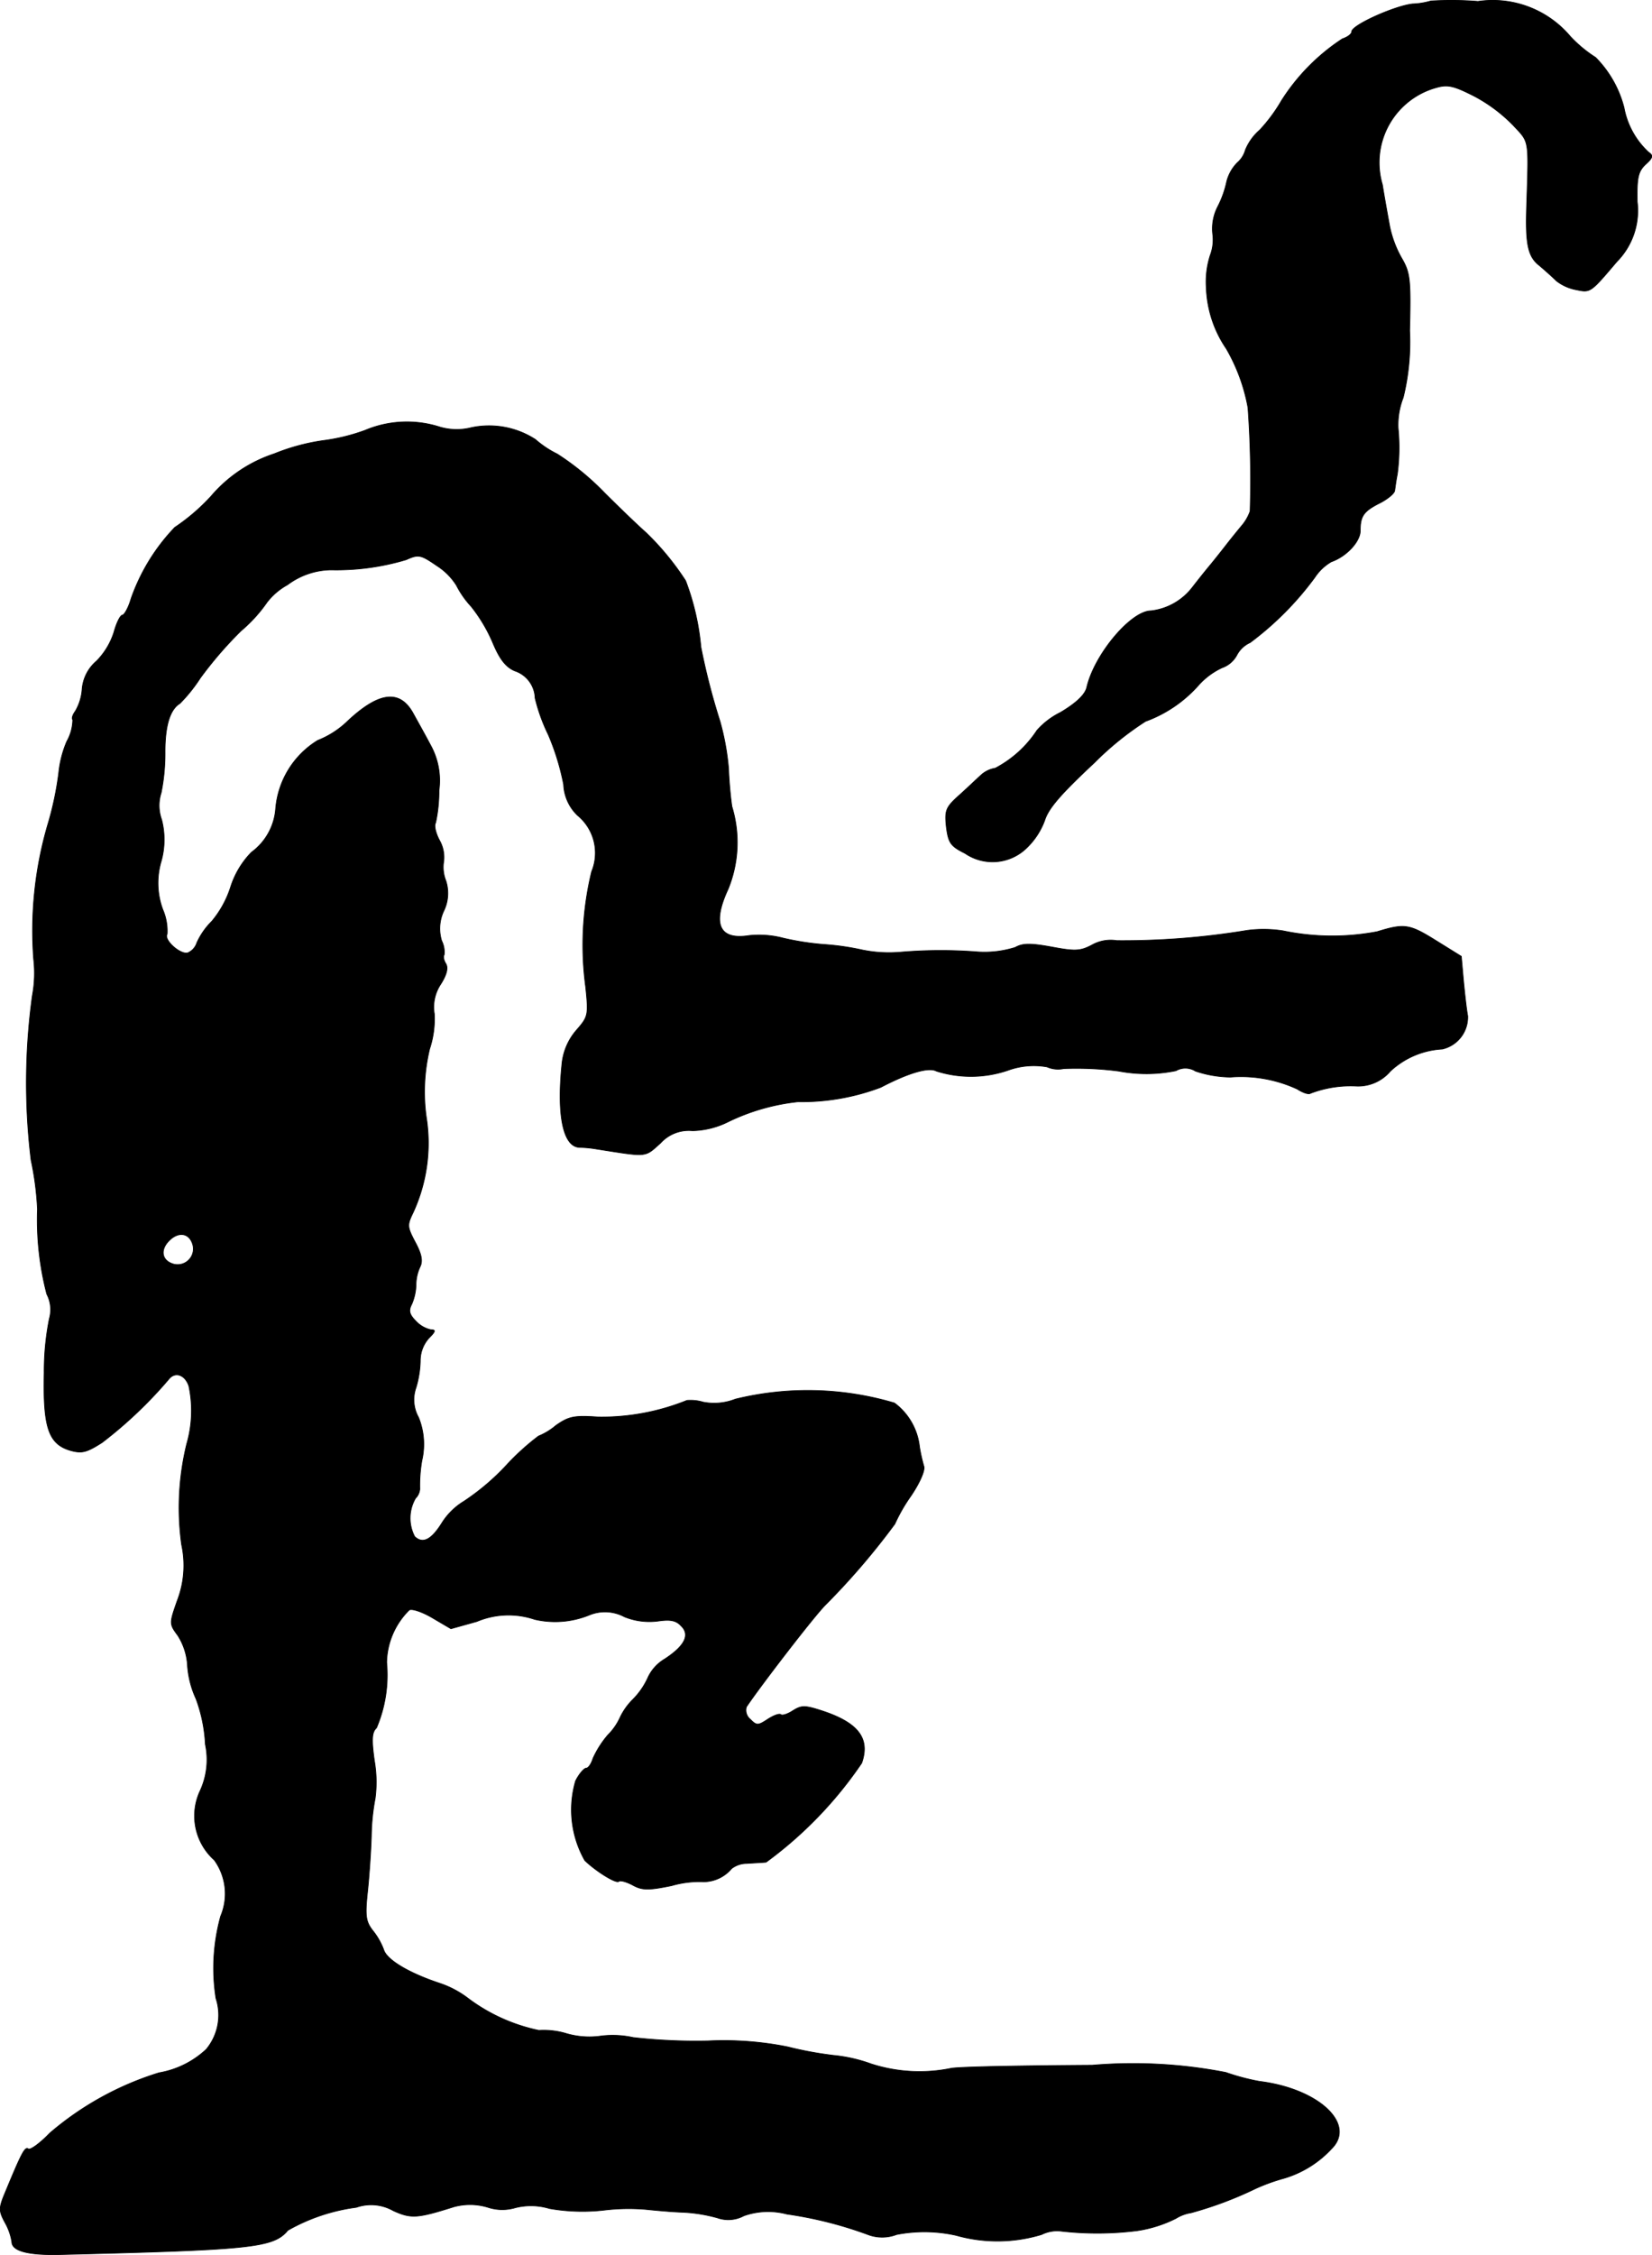
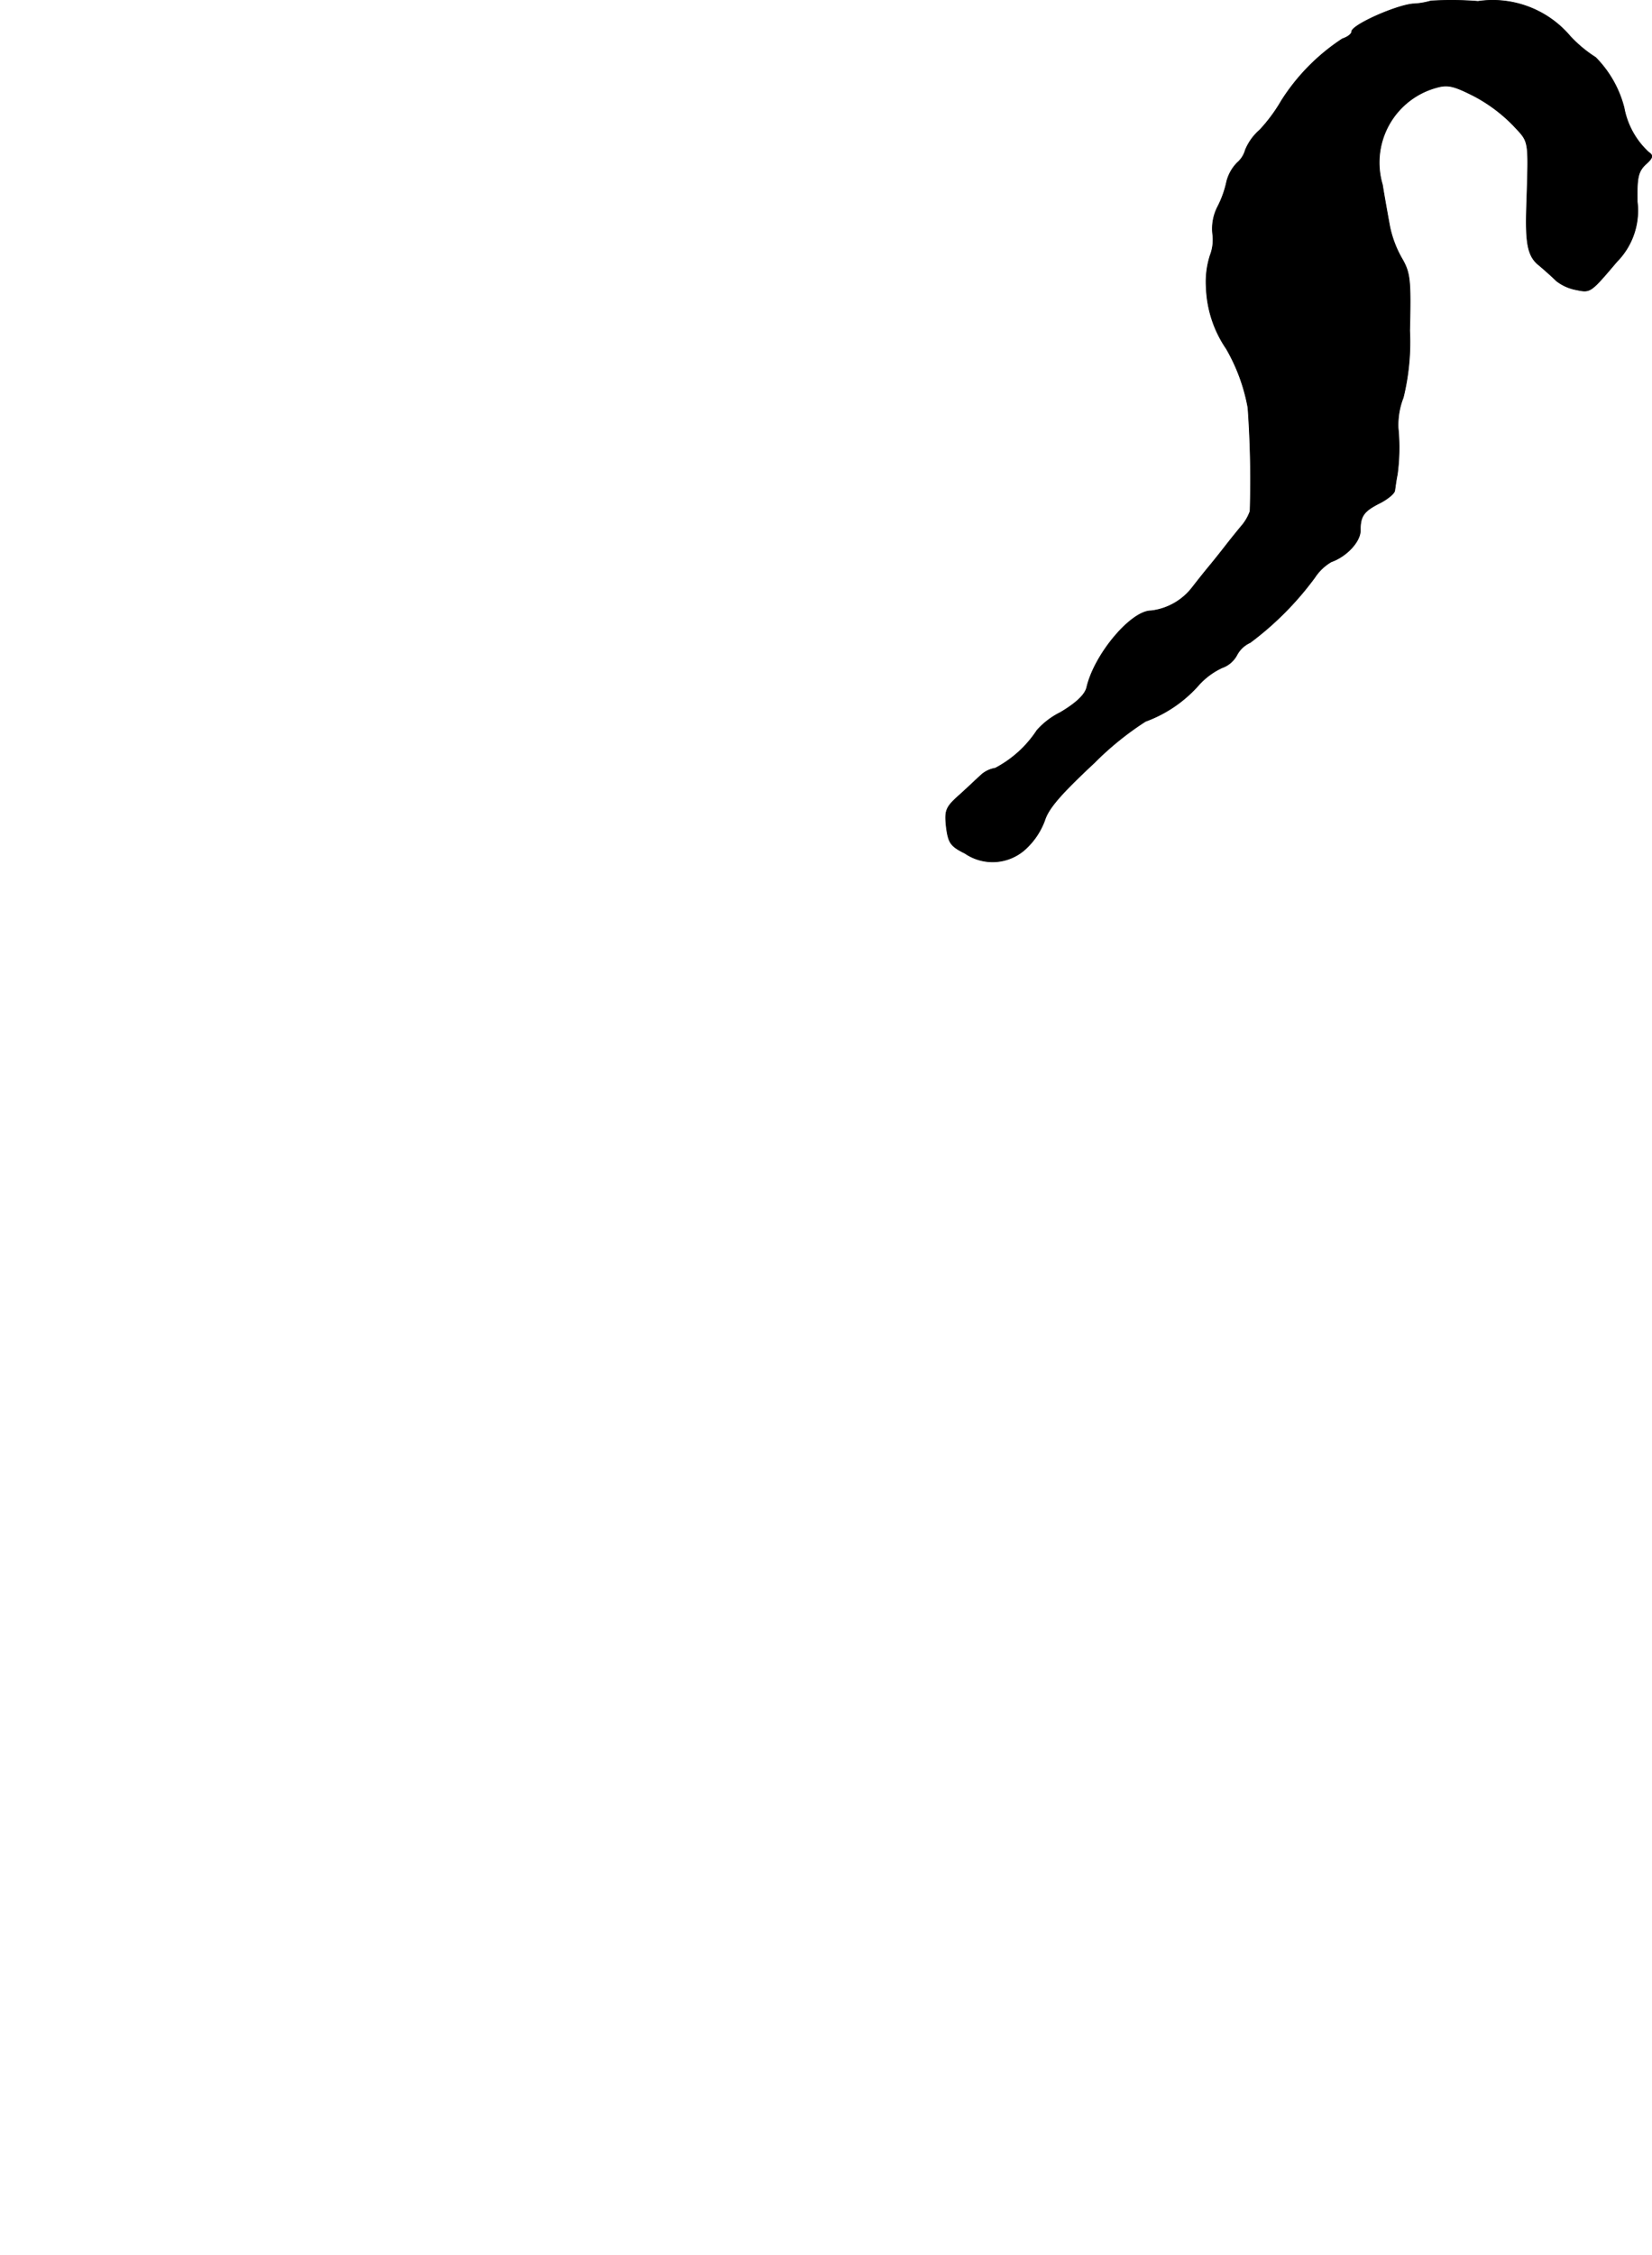
<svg xmlns="http://www.w3.org/2000/svg" version="1.1" width="8.299mm" height="11.323mm" viewBox="0 0 23.525 32.098">
  <defs>
    <style type="text/css">
      .a {
        stroke: #000;
        stroke-linecap: round;
        stroke-linejoin: round;
        stroke-width: 0.01px;
      }
    </style>
  </defs>
  <path class="a" d="M20.375.014a1.058,1.058,0,0,1-.26.042c-.26.03-.866.303-.866.394,0,.036-.061.079-.133.103a2.92,2.92,0,0,0-.866.878,2.314,2.314,0,0,1-.309.418.764.764,0,0,0-.206.285.37.37,0,0,1-.115.182.589.589,0,0,0-.151.267,1.418,1.418,0,0,1-.127.357.684.684,0,0,0-.073.388.622.622,0,0,1-.036.309,1.238,1.238,0,0,0-.055.46,1.639,1.639,0,0,0,.285.866,2.591,2.591,0,0,1,.309.842,14.494,14.494,0,0,1,.03,1.472.656.656,0,0,1-.109.194c-.061.073-.164.2-.23.285s-.176.224-.242.303-.176.218-.242.303a.869.869,0,0,1-.588.333c-.285,0-.806.618-.915,1.09-.024.103-.151.224-.376.357a1.094,1.094,0,0,0-.333.254,1.596,1.596,0,0,1-.594.539.396.396,0,0,0-.188.085c-.055.048-.194.182-.315.291-.206.182-.218.224-.194.46.03.23.061.273.267.376a.694.694,0,0,0,.86-.061,1.045,1.045,0,0,0,.273-.406c.055-.176.23-.376.709-.824a4.322,4.322,0,0,1,.727-.588,1.86,1.86,0,0,0,.751-.509,1.034,1.034,0,0,1,.339-.254.382.382,0,0,0,.212-.182.397.397,0,0,1,.188-.176,4.408,4.408,0,0,0,.921-.927.711.711,0,0,1,.236-.224c.212-.073.412-.285.412-.442,0-.212.048-.279.291-.4.103-.055.2-.133.2-.176.006-.036.018-.139.036-.224a2.842,2.842,0,0,0,.012-.66,1.07,1.07,0,0,1,.073-.436,3.307,3.307,0,0,0,.091-.951c.018-.727.006-.824-.109-1.024a1.547,1.547,0,0,1-.176-.466c-.024-.133-.073-.4-.103-.588a1.107,1.107,0,0,1,.746-1.376l.018-.005c.164-.048.248-.03.545.121a2.235,2.235,0,0,1,.557.418c.23.248.218.176.188,1.151-.018.539.018.715.182.842.079.067.188.164.242.218a.654.654,0,0,0,.285.127c.2.042.2.042.575-.4a1.033,1.033,0,0,0,.291-.854c-.006-.345.012-.43.121-.533.103-.091.109-.127.042-.17a1.146,1.146,0,0,1-.351-.636,1.566,1.566,0,0,0-.406-.715,1.824,1.824,0,0,1-.363-.303A1.444,1.444,0,0,0,21.047.02,4.731,4.731,0,0,0,20.375.014Z" />
-   <path class="a" d="M5.197,6.126a2.733,2.733,0,0,1-.594.145,2.95,2.95,0,0,0-.697.188,2.007,2.007,0,0,0-.902.606,2.85,2.85,0,0,1-.515.442,2.805,2.805,0,0,0-.624,1.018c-.036.127-.097.23-.121.23-.03,0-.085.109-.121.242a1.031,1.031,0,0,1-.248.412.588.588,0,0,0-.206.4.716.716,0,0,1-.097.315c-.036.048-.055.103-.036.121a.655.655,0,0,1-.085.309,1.525,1.525,0,0,0-.115.448,4.539,4.539,0,0,1-.157.739,5.365,5.365,0,0,0-.2,1.914A1.747,1.747,0,0,1,.46,14.175a9.095,9.095,0,0,0-.018,2.338,4.293,4.293,0,0,1,.091.697A4.204,4.204,0,0,0,.666,18.421a.475.475,0,0,1,.036.351,3.799,3.799,0,0,0-.073.769c-.018.781.061,1.018.382,1.108.157.042.224.024.442-.115a6.147,6.147,0,0,0,.945-.896c.091-.121.236-.073.291.091a1.694,1.694,0,0,1-.03.824A3.821,3.821,0,0,0,2.586,21.989a1.39,1.39,0,0,1-.061.793c-.115.327-.115.333.006.497a.886.886,0,0,1,.139.436,1.353,1.353,0,0,0,.121.466,2.164,2.164,0,0,1,.133.648,1.056,1.056,0,0,1-.079.672.842.842,0,0,0,.206.975.818.818,0,0,1,.091.8,2.771,2.771,0,0,0-.067,1.169.762.762,0,0,1-.139.727,1.308,1.308,0,0,1-.672.333,4.367,4.367,0,0,0-1.557.86c-.133.139-.273.242-.303.224-.048-.036-.091.042-.327.612-.097.23-.097.267-.006.436a.822.822,0,0,1,.097.273c0,.133.236.194.697.182,2.726-.067,3.028-.097,3.234-.345a2.671,2.671,0,0,1,.975-.327.641.641,0,0,1,.527.048c.254.115.339.109.86-.055a.878.878,0,0,1,.485.006.652.652,0,0,0,.394.006.918.918,0,0,1,.485.012,2.717,2.717,0,0,0,.769.024,2.928,2.928,0,0,1,.6-.012c.115.012.363.036.545.042a2.217,2.217,0,0,1,.478.079.467.467,0,0,0,.376-.03,1.041,1.041,0,0,1,.612-.024,5.625,5.625,0,0,1,1.169.297.572.572,0,0,0,.394-.006,2.077,2.077,0,0,1,.848.012,2.163,2.163,0,0,0,1.217-.012.494.494,0,0,1,.279-.048,4.549,4.549,0,0,0,1.078-.006,1.822,1.822,0,0,0,.557-.176.575.575,0,0,1,.212-.079,5.305,5.305,0,0,0,.921-.345,2.702,2.702,0,0,1,.4-.145,1.506,1.506,0,0,0,.684-.424c.351-.351-.188-.854-1.03-.957a3.185,3.185,0,0,1-.478-.127,6.892,6.892,0,0,0-1.902-.103c-.884.006-1.781.018-1.999.042a2.24,2.24,0,0,1-1.151-.061,2.177,2.177,0,0,0-.533-.121,5.147,5.147,0,0,1-.654-.121,4.621,4.621,0,0,0-1.133-.085,7.973,7.973,0,0,1-1.066-.048,1.357,1.357,0,0,0-.485-.018,1.17,1.17,0,0,1-.46-.036,1.118,1.118,0,0,0-.4-.048,2.537,2.537,0,0,1-1.005-.454,1.395,1.395,0,0,0-.412-.218c-.436-.145-.751-.333-.793-.478a.983.983,0,0,0-.157-.273c-.097-.127-.109-.206-.073-.545.024-.218.048-.575.055-.793a3.097,3.097,0,0,1,.055-.545,1.787,1.787,0,0,0-.012-.533c-.042-.303-.036-.406.03-.466a1.925,1.925,0,0,0,.145-.933,1.077,1.077,0,0,1,.321-.745c.036-.024.182.024.327.109l.267.157.369-.103a1.164,1.164,0,0,1,.824-.03,1.291,1.291,0,0,0,.775-.061.587.587,0,0,1,.503.024.945.945,0,0,0,.479.061c.17-.024.254-.012.327.067.133.127.055.285-.23.472a.6.6,0,0,0-.236.254,1.065,1.065,0,0,1-.218.321.91.91,0,0,0-.182.254.841.841,0,0,1-.176.254,1.401,1.401,0,0,0-.212.333c-.024.079-.067.139-.097.139s-.103.085-.151.182A1.462,1.462,0,0,0,8.328,26.483c.164.157.448.333.485.297.018-.018.109.006.2.055.133.073.224.073.551.006a1.434,1.434,0,0,1,.46-.055.526.526,0,0,0,.394-.188.355.355,0,0,1,.212-.073c.091-.006.218-.012.279-.018A5.734,5.734,0,0,0,12.271,25.096c.121-.345-.042-.569-.551-.739-.26-.085-.303-.085-.43-.006-.073.048-.151.073-.17.055-.024-.018-.103.012-.188.067-.139.091-.157.091-.248,0a.168.168,0,0,1-.055-.176c.176-.267.975-1.308,1.133-1.46a10.234,10.234,0,0,0,.981-1.145,2.381,2.381,0,0,1,.23-.4c.127-.188.206-.369.182-.424a2.434,2.434,0,0,1-.061-.273.896.896,0,0,0-.357-.624,4.334,4.334,0,0,0-2.265-.055.822.822,0,0,1-.46.042.627.627,0,0,0-.23-.024,3.243,3.243,0,0,1-1.266.236c-.345-.024-.418-.006-.6.121a.914.914,0,0,1-.248.151,3.483,3.483,0,0,0-.46.418,3.35,3.35,0,0,1-.6.509.957.957,0,0,0-.315.309c-.151.242-.273.303-.388.194a.564.564,0,0,1,.012-.545.207.207,0,0,0,.061-.133,2.085,2.085,0,0,1,.03-.406,1.015,1.015,0,0,0-.048-.612.514.514,0,0,1-.036-.424,1.434,1.434,0,0,0,.061-.376.481.481,0,0,1,.121-.327c.097-.097.103-.121.03-.121a.407.407,0,0,1-.212-.121c-.097-.097-.109-.151-.061-.242a.752.752,0,0,0,.061-.273.617.617,0,0,1,.061-.267c.036-.079.018-.176-.073-.345-.115-.218-.115-.242-.03-.418a2.361,2.361,0,0,0,.188-1.363,2.627,2.627,0,0,1,.048-.969,1.357,1.357,0,0,0,.067-.497.588.588,0,0,1,.091-.424q.127-.2.073-.291c-.03-.048-.042-.103-.024-.127a.358.358,0,0,0-.036-.2.591.591,0,0,1,.03-.424.576.576,0,0,0,.03-.43.519.519,0,0,1-.03-.279.49.49,0,0,0-.061-.297c-.055-.103-.079-.212-.055-.248a2.111,2.111,0,0,0,.048-.46,1.04,1.04,0,0,0-.121-.648c-.073-.139-.182-.333-.242-.442-.188-.351-.485-.321-.933.097a1.288,1.288,0,0,1-.43.279,1.262,1.262,0,0,0-.6.975.846.846,0,0,1-.345.618,1.252,1.252,0,0,0-.297.497,1.446,1.446,0,0,1-.267.485,1.028,1.028,0,0,0-.212.303.235.235,0,0,1-.127.145c-.103.036-.351-.182-.297-.267a.765.765,0,0,0-.061-.345,1.085,1.085,0,0,1-.024-.69,1.136,1.136,0,0,0,.006-.594.588.588,0,0,1-.006-.382,2.82,2.82,0,0,0,.055-.581c0-.382.073-.606.212-.69a2.244,2.244,0,0,0,.291-.363A5.518,5.518,0,0,1,3.434,8.978a2.091,2.091,0,0,0,.369-.406.938.938,0,0,1,.291-.248,1.058,1.058,0,0,1,.618-.212A3.463,3.463,0,0,0,5.784,7.967c.176-.079.206-.073.436.085a.902.902,0,0,1,.279.279,1.331,1.331,0,0,0,.212.303,2.233,2.233,0,0,1,.309.521c.097.23.182.339.309.394a.422.422,0,0,1,.291.388,2.546,2.546,0,0,0,.188.521,3.492,3.492,0,0,1,.218.709A.645.645,0,0,0,8.225,11.607a.692.692,0,0,1,.2.8,4.429,4.429,0,0,0-.085,1.641c.042.406.036.424-.133.618a.857.857,0,0,0-.206.491c-.073.721.018,1.163.248,1.175a1.723,1.723,0,0,1,.248.024c.733.115.678.121.909-.085a.542.542,0,0,1,.454-.176A1.195,1.195,0,0,0,10.357,15.974a3.003,3.003,0,0,1,1.005-.291,3.187,3.187,0,0,0,1.181-.206c.394-.206.684-.291.793-.23a1.63,1.63,0,0,0,1.018-.012,1.076,1.076,0,0,1,.557-.048.389.389,0,0,0,.236.024,4.678,4.678,0,0,1,.787.036,2.085,2.085,0,0,0,.812-.006.27.27,0,0,1,.279.006,1.608,1.608,0,0,0,.497.085,1.914,1.914,0,0,1,.951.17c.085.055.164.079.188.061a1.608,1.608,0,0,1,.66-.103.601.601,0,0,0,.478-.212,1.176,1.176,0,0,1,.739-.315.466.466,0,0,0,.363-.472c-.018-.091-.042-.315-.061-.509l-.03-.339-.351-.218c-.388-.242-.454-.254-.848-.133a3.429,3.429,0,0,1-1.339-.012,1.801,1.801,0,0,0-.515-.006,10.851,10.851,0,0,1-1.853.145.545.545,0,0,0-.351.061c-.17.091-.248.091-.575.03-.303-.055-.412-.055-.521.006a1.46,1.46,0,0,1-.569.061,6.81,6.81,0,0,0-1.06.006,1.903,1.903,0,0,1-.545-.03,3.655,3.655,0,0,0-.545-.079,3.869,3.869,0,0,1-.588-.091,1.352,1.352,0,0,0-.485-.036c-.424.067-.527-.164-.297-.66a1.752,1.752,0,0,0,.055-1.175c-.018-.115-.042-.363-.048-.545a3.673,3.673,0,0,0-.121-.666,9.49,9.49,0,0,1-.273-1.06,3.534,3.534,0,0,0-.218-.945,3.9,3.9,0,0,0-.563-.684c-.085-.073-.345-.321-.588-.563a3.767,3.767,0,0,0-.678-.557,1.407,1.407,0,0,1-.309-.206,1.216,1.216,0,0,0-.909-.17.855.855,0,0,1-.448-.006A1.534,1.534,0,0,0,5.197,6.126ZM2.737,17.694a.224.224,0,0,1-.291.291c-.145-.055-.164-.2-.036-.327S2.683,17.549,2.737,17.694Z" />
</svg>